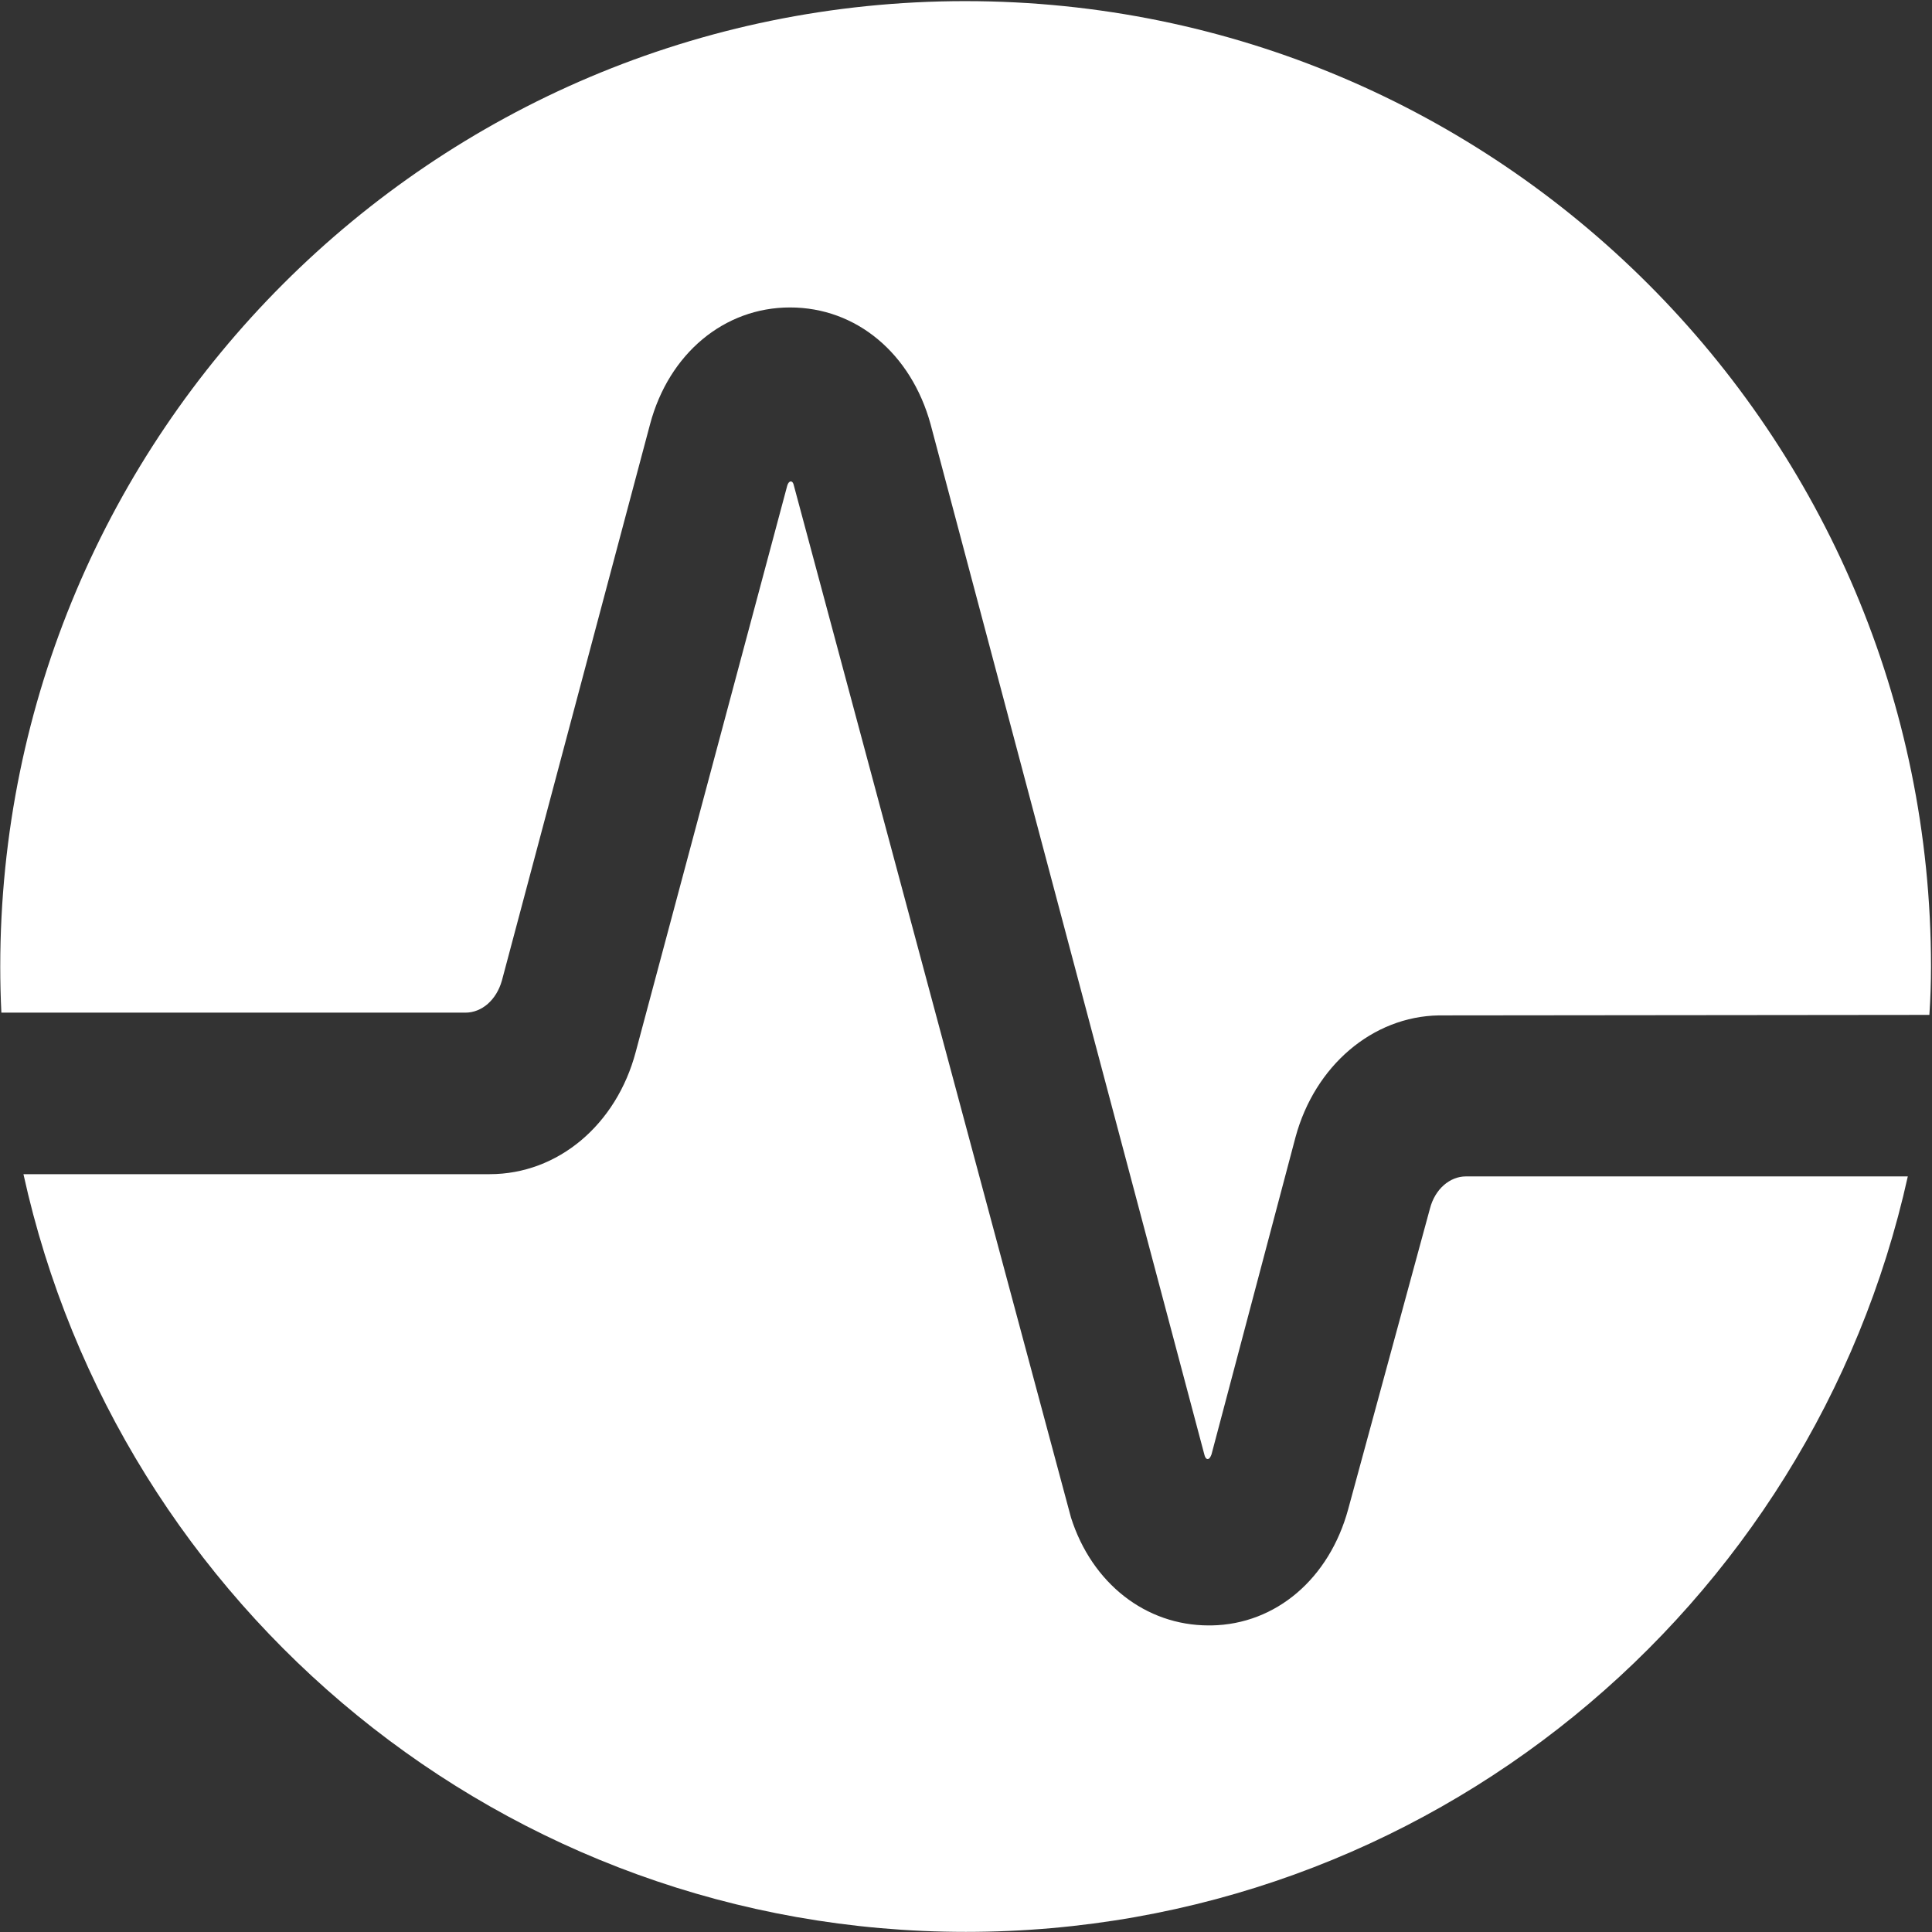
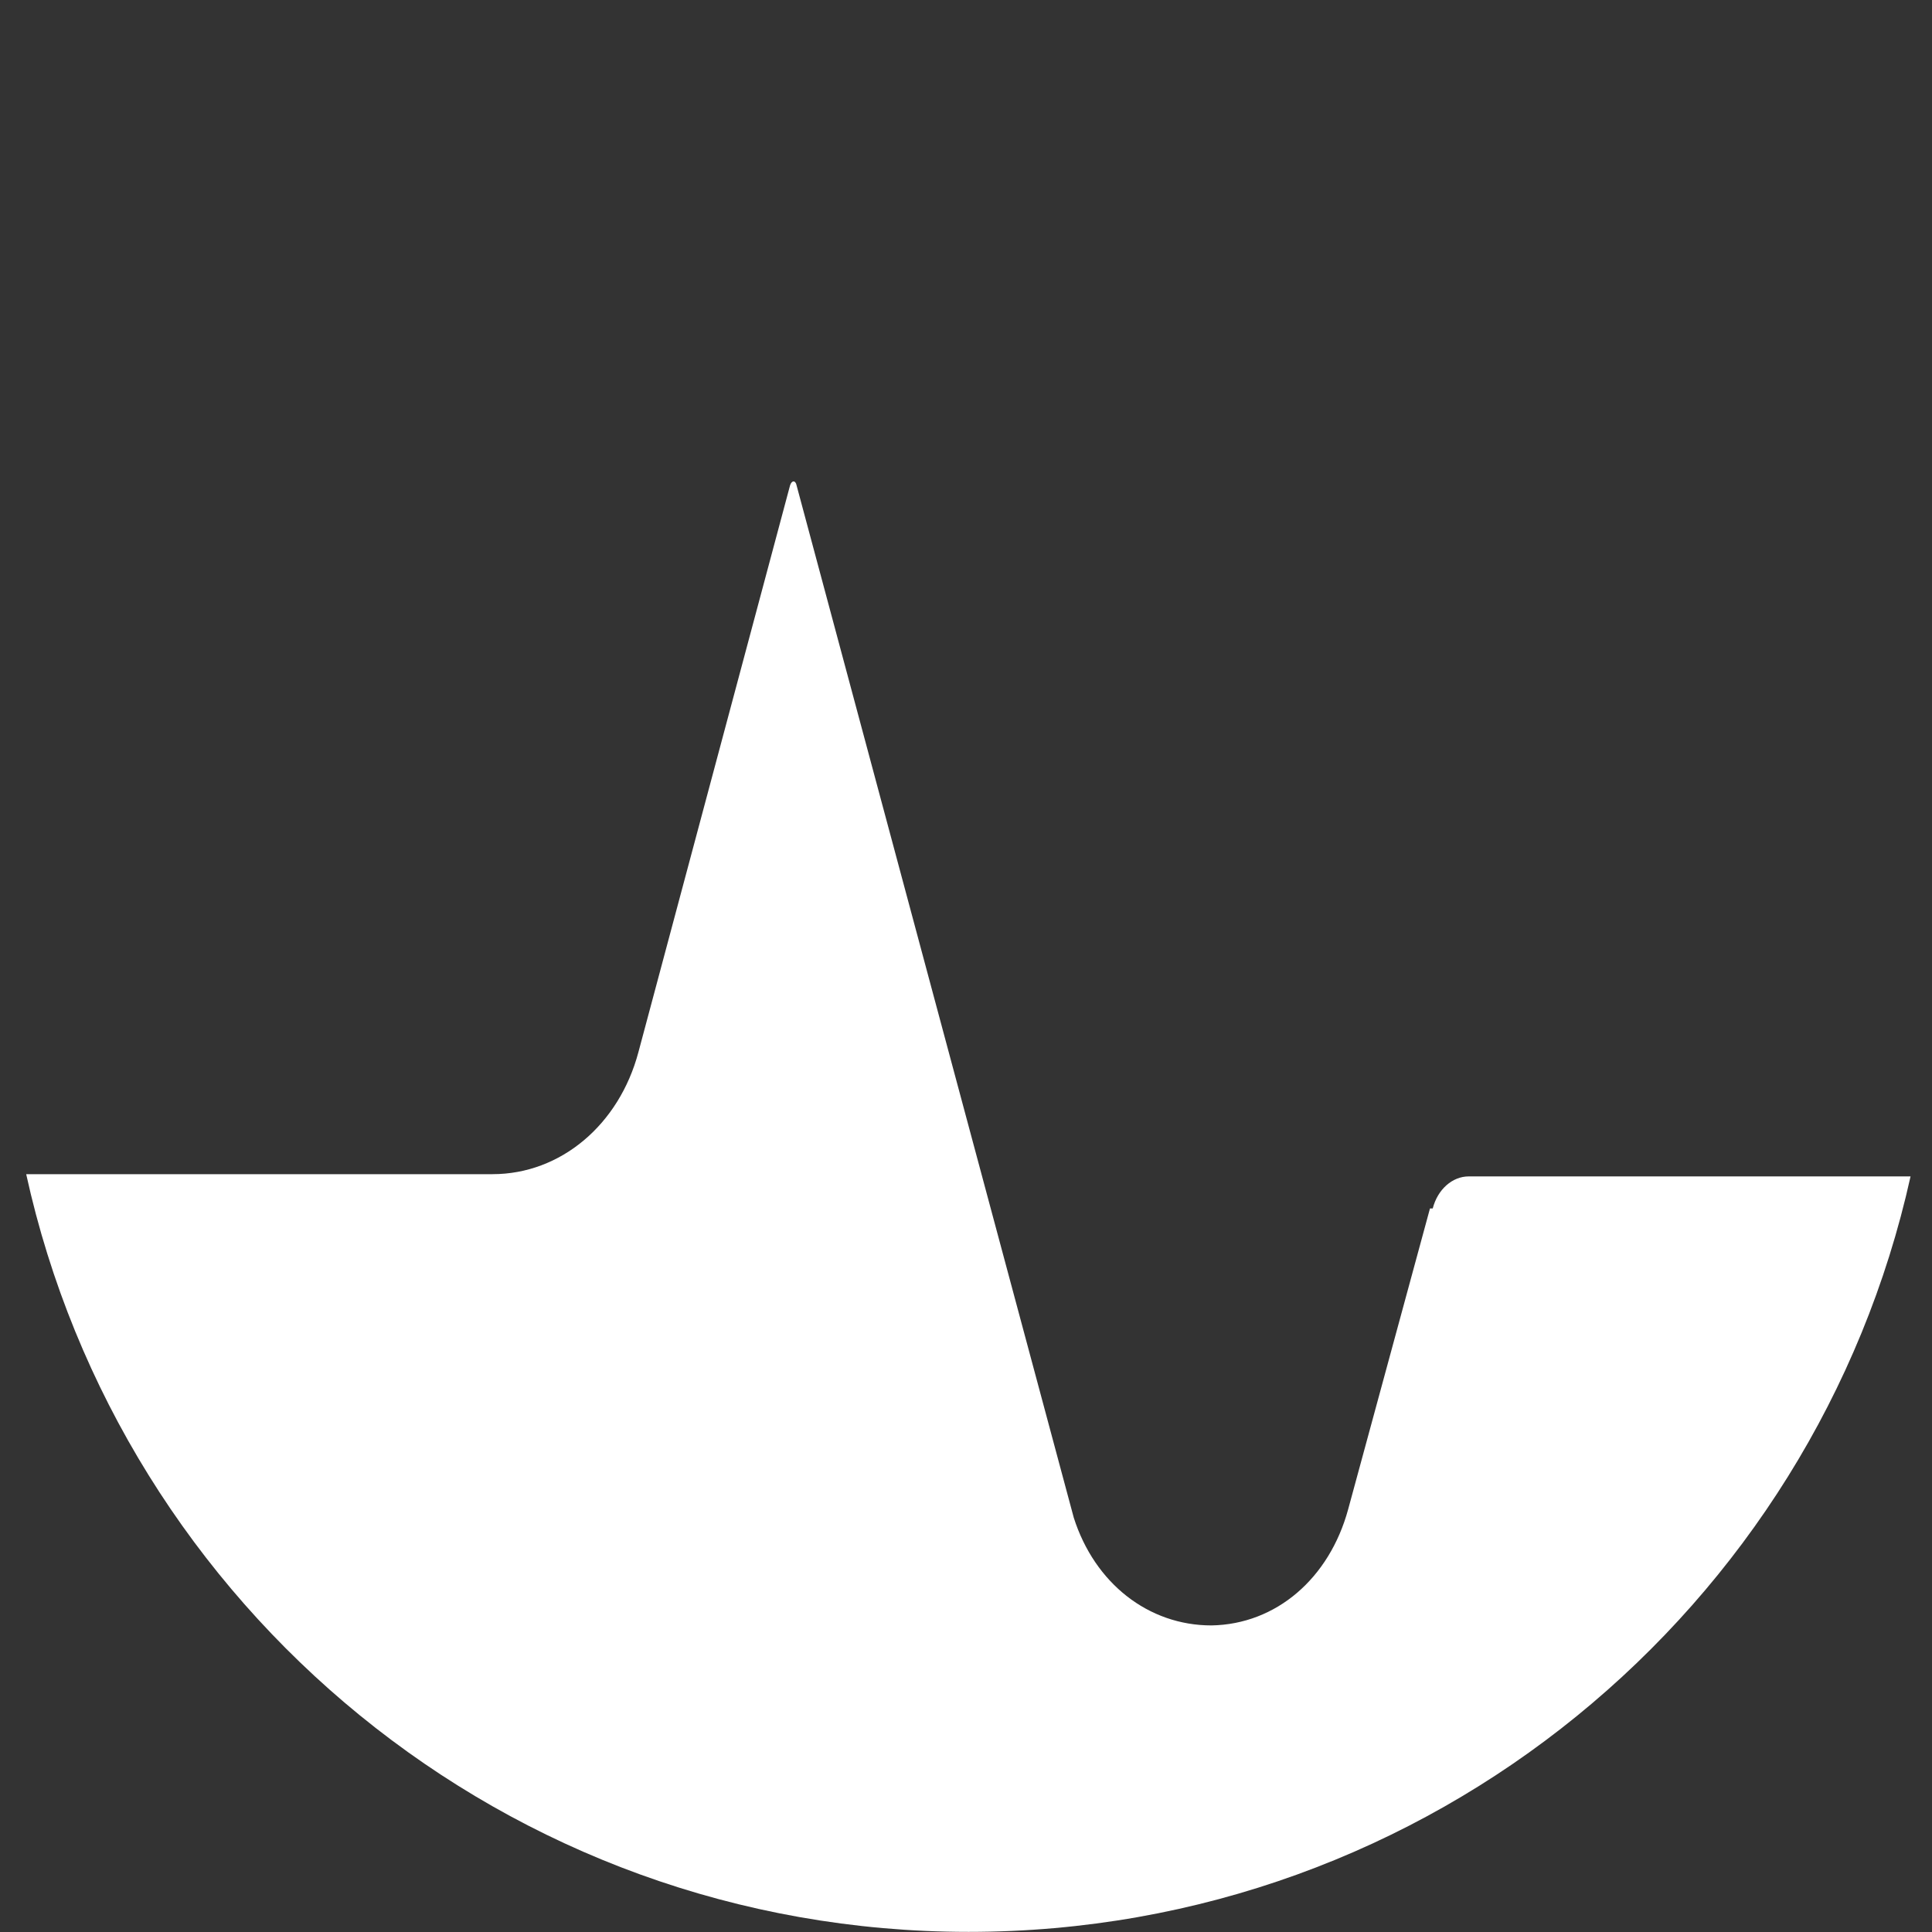
<svg xmlns="http://www.w3.org/2000/svg" version="1.2" viewBox="0 0 1549 1549" width="1549" height="1549">
  <rect x="0" y="0" width="1549" height="1549" fill="#333333" stroke="none" />
  <title>SEZI</title>
  <style>
		.s0 { fill: #ffffff } 
	</style>
-   <path id="path1" fill-rule="evenodd" class="s0" d="m1146.5 968.9l-65.6 241.2c-15.1 55.4-57.7 92.2-109.6 93.1h-2.2c-50.5 0-93.6-33.7-110.4-86.4-0.9-3.1-222.2-827.5-222.2-827.5-0.8-4.4-4-4.4-5.3 0l-121.5 454.1c-15.5 58.5-62.5 98-117 98h-373.9c76.3 347.2 385.4 607.5 755.6 607.5 369.9 0 678.5-259.4 755.2-605.7h-354.3c-12.9 0-24.8 10.2-28.8 25.7z" />
-   <path id="path2" class="s0" d="m774 0.9c-427 0-773.8 346.7-773.8 774.2q0 18.6 0.9 36.8h372c13.3 0 24.9-10.2 29.3-25.7l118.8-446.1c15.1-56.7 59.5-93.6 112.2-93.6 53.2 0 97.1 36.9 112.7 93.6l219.5 826.1c0.4 1.8 1.3 3.6 2.6 3.6 1.4 0 2.2-1.4 3.1-3.6l67.4-254.5c15.5-57.2 61.7-96.7 114.9-97.6l393.3-0.4q1.3-19.1 1.3-38.6c0-427.5-346.7-774.2-774.2-774.2z" />
+   <path id="path1" fill-rule="evenodd" class="s0" d="m1146.5 968.9l-65.6 241.2c-15.1 55.4-57.7 92.2-109.6 93.1c-50.5 0-93.6-33.7-110.4-86.4-0.9-3.1-222.2-827.5-222.2-827.5-0.8-4.4-4-4.4-5.3 0l-121.5 454.1c-15.5 58.5-62.5 98-117 98h-373.9c76.3 347.2 385.4 607.5 755.6 607.5 369.9 0 678.5-259.4 755.2-605.7h-354.3c-12.9 0-24.8 10.2-28.8 25.7z" />
</svg>